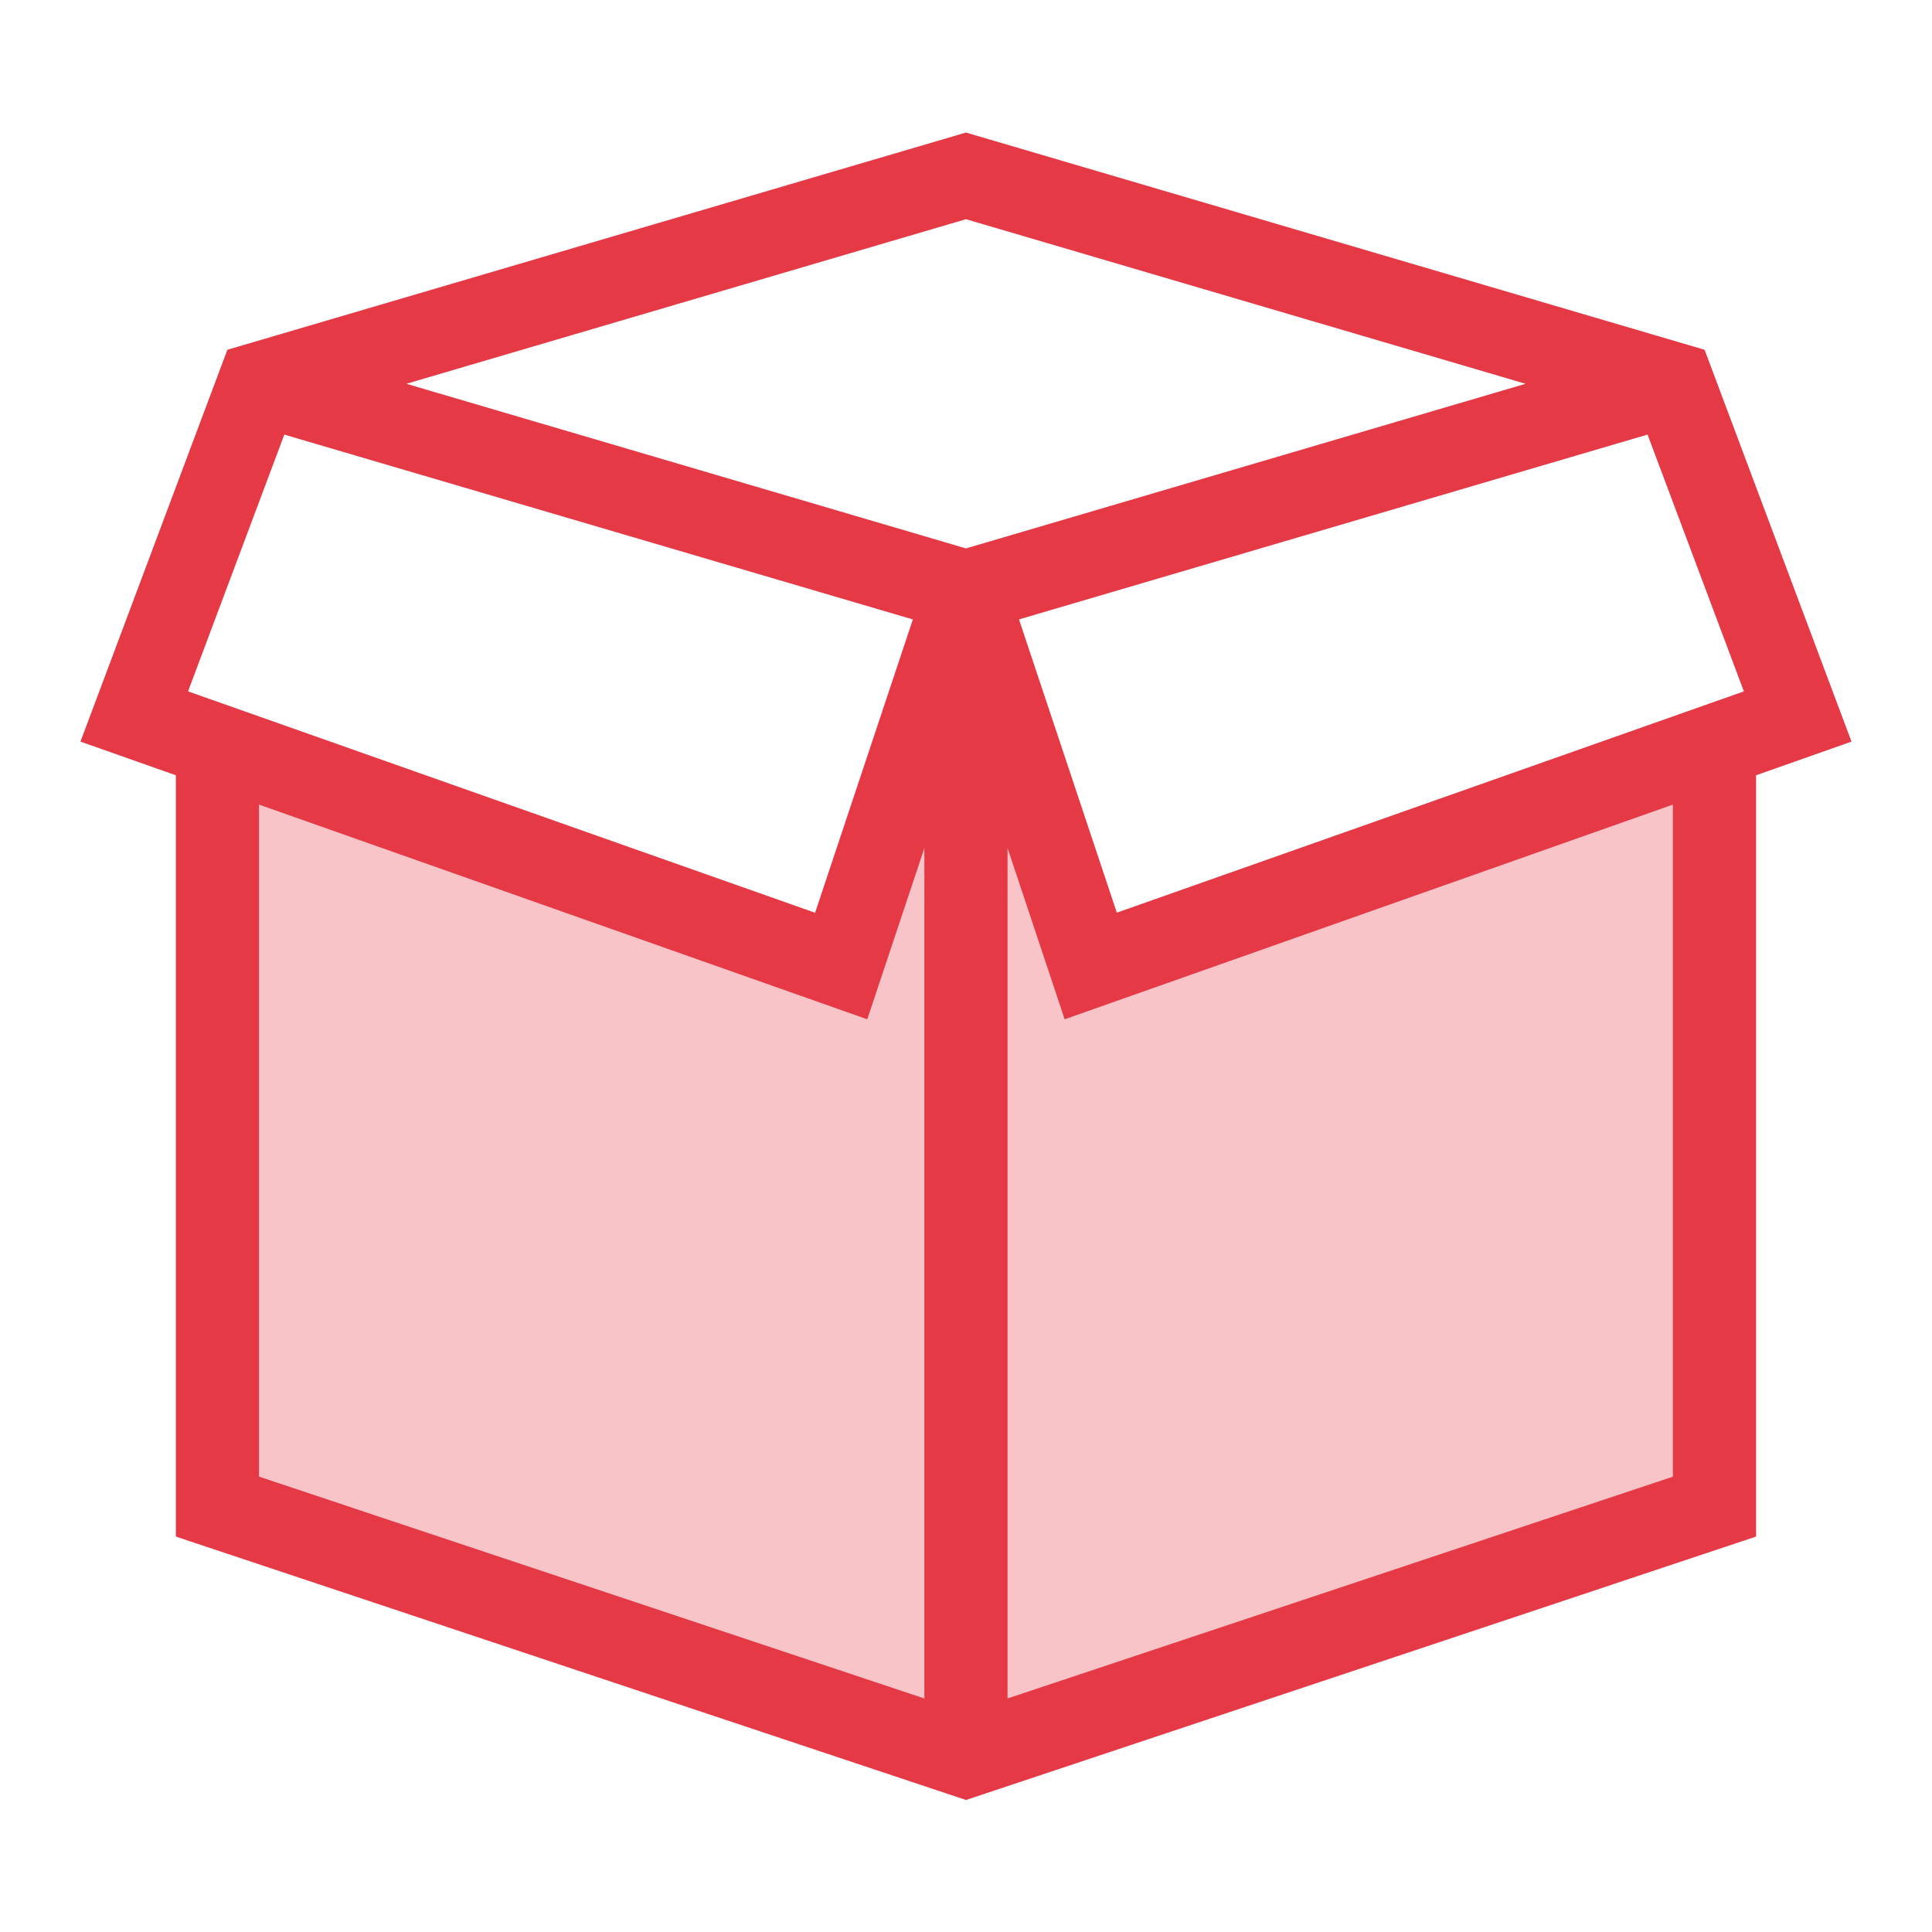
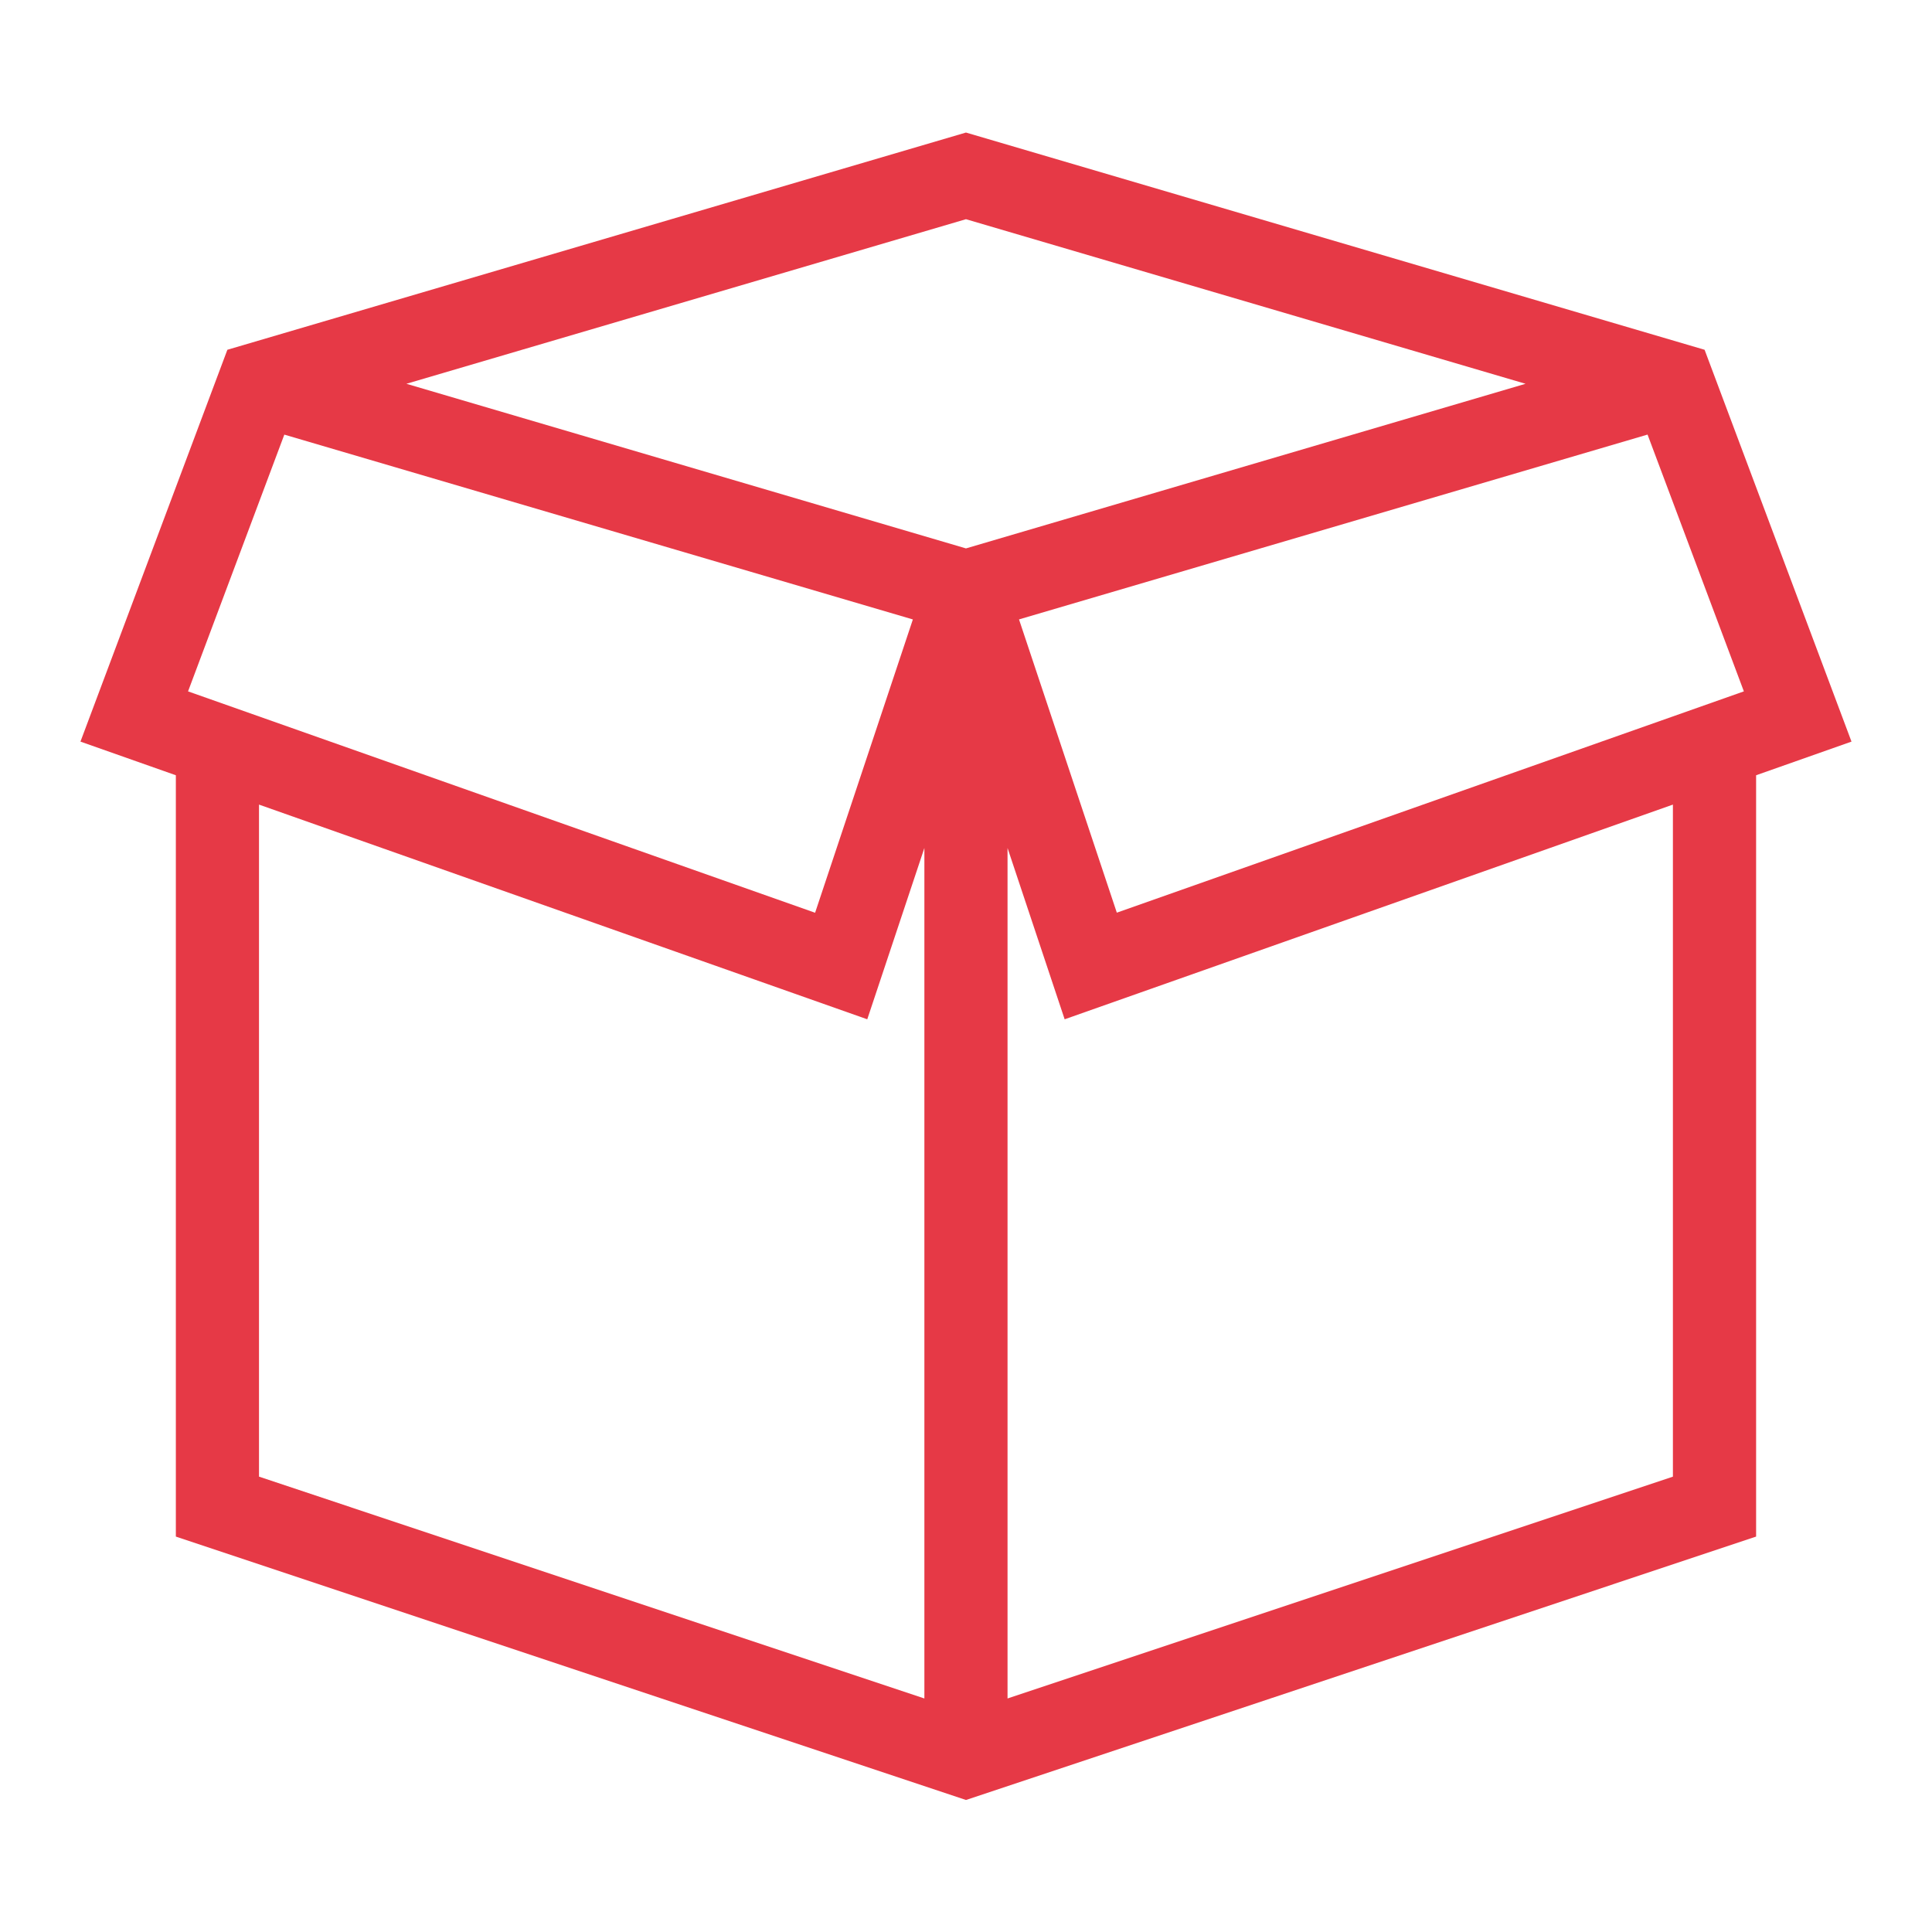
<svg xmlns="http://www.w3.org/2000/svg" width="48" height="48" viewBox="0 0 48 48" fill="none">
-   <path opacity="0.3" d="M24 21.875V19L27 24L43.001 19V37.5L24 43.5V42.75L22.5 43.5L5 37.5V18.5L20.5 24L22.5 20L24 21.875Z" fill="#E63946" />
  <path d="M46 18.425L42.35 8.69L23.999 3.293L5.649 8.69L1.999 18.425L4.369 19.261V38.176L23.999 44.72L43.63 38.176V19.261L46 18.425ZM43.326 17.177L27.747 22.675L25.317 15.389L40.933 10.797L43.326 17.177ZM23.999 5.446L37.902 9.535L23.999 13.625L10.097 9.535L23.999 5.446ZM7.064 10.798L22.68 15.39L20.251 22.677L4.672 17.177L7.064 10.798ZM6.435 19.99L21.547 25.324L22.966 21.068V42.198L6.435 36.687V19.99ZM41.563 36.687L25.032 42.198V21.068L26.451 25.324L41.563 19.99V36.687Z" fill="#E63946" />
</svg>